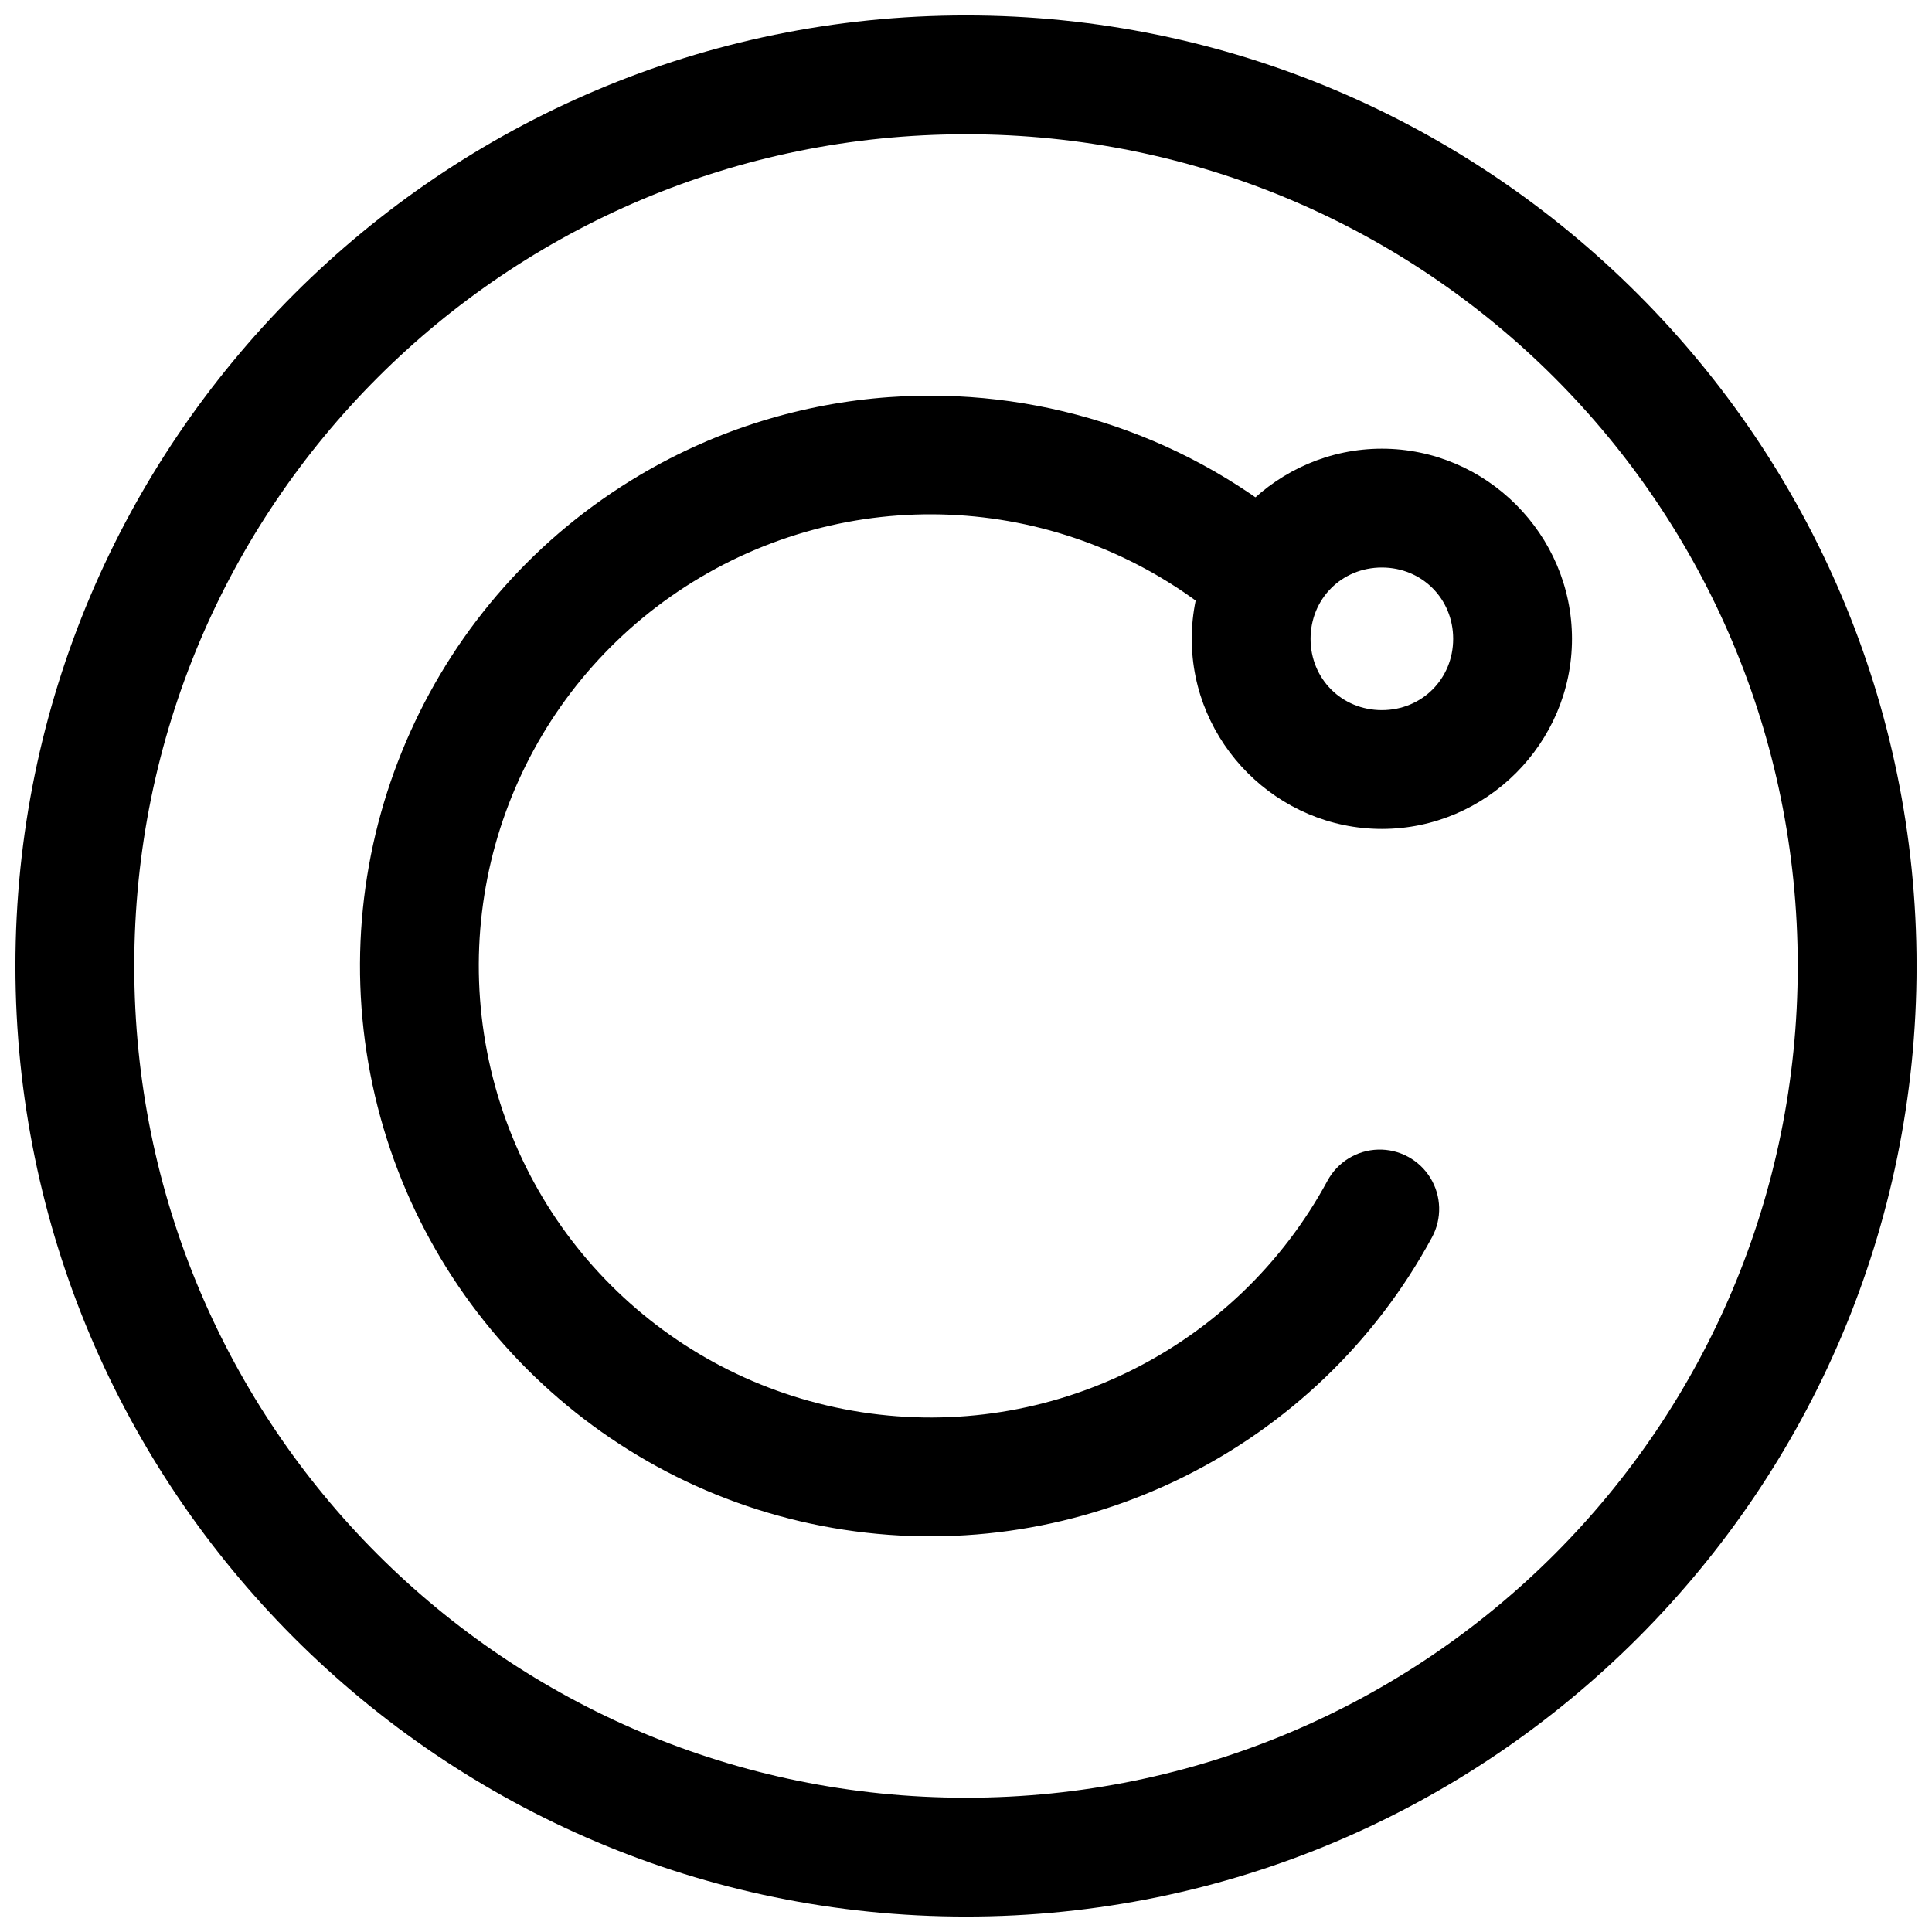
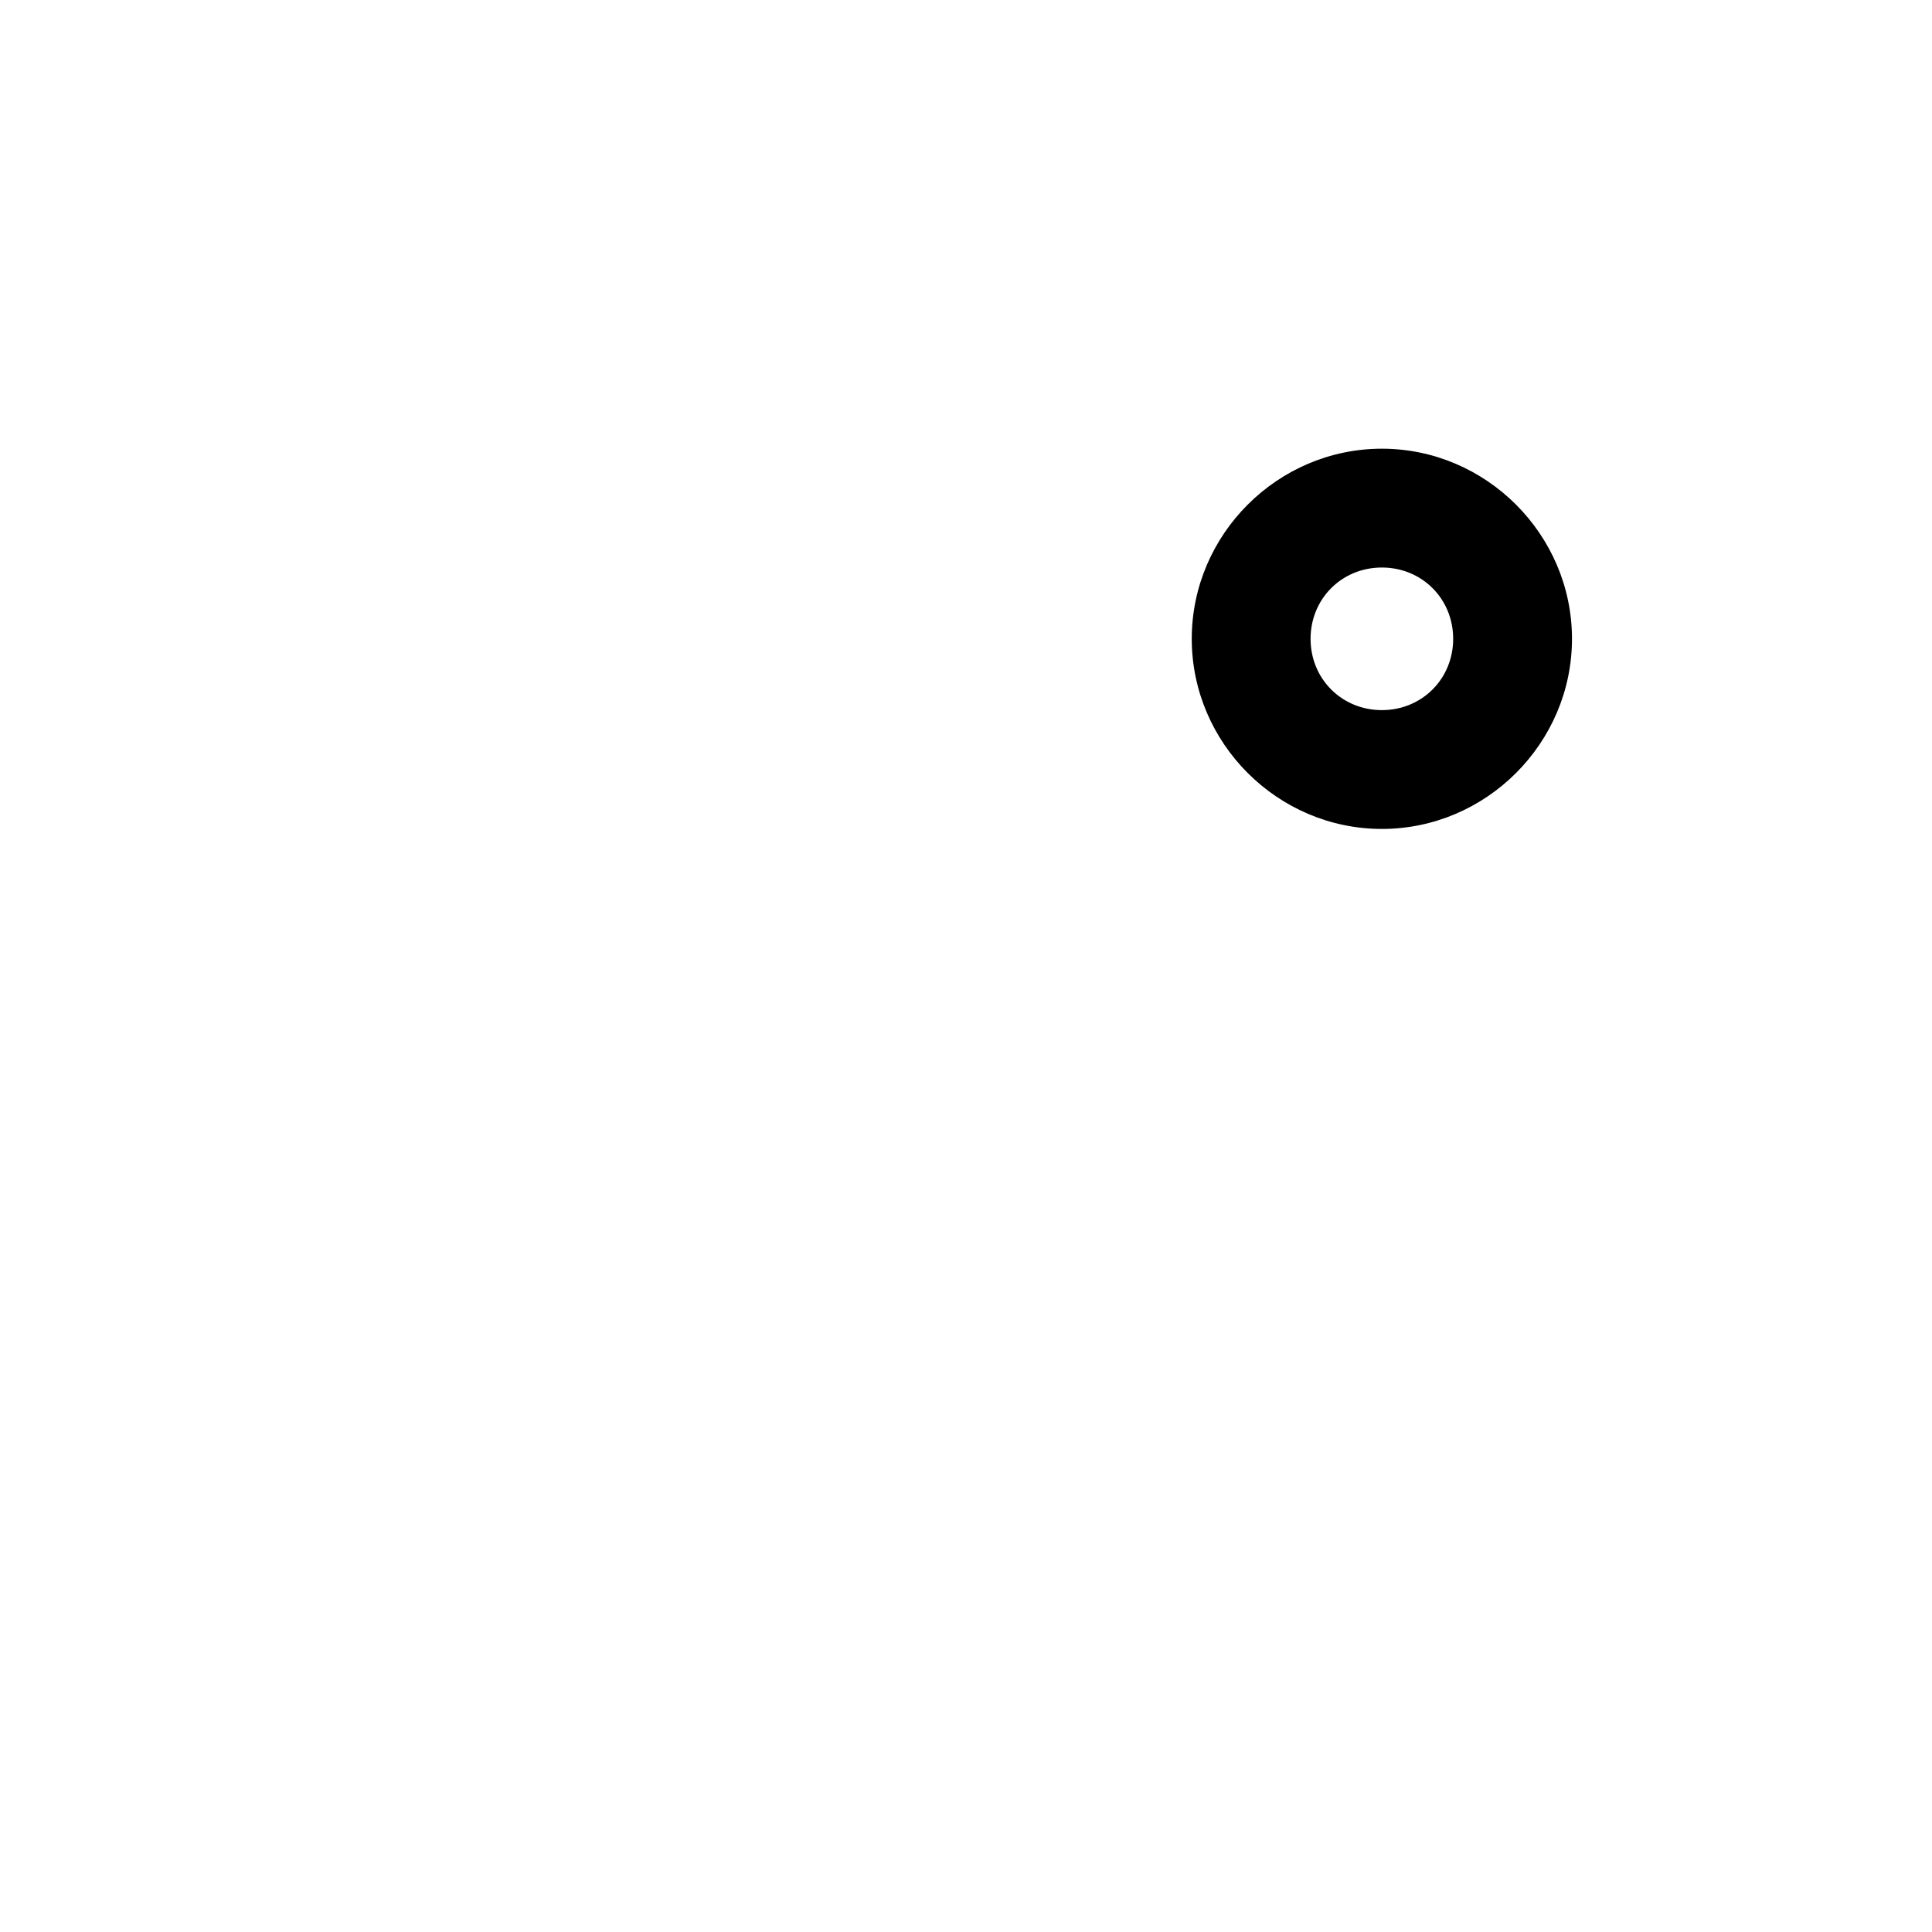
<svg xmlns="http://www.w3.org/2000/svg" width="800px" height="800px" version="1.1" viewBox="144 144 512 512">
  <defs>
    <clipPath id="a">
-       <path d="m148.09 148.09h503.81v503.81h-503.81z" />
-     </clipPath>
+       </clipPath>
  </defs>
-   <path d="m379.71 249.24c-22.859 1.633-45.52 8.457-66.113 20.641-54.918 32.484-83.555 96.129-71.449 158.78 12.102 62.652 62.383 111.04 125.45 120.73 63.066 9.688 125.55-21.375 155.9-77.504 2.676-4.949 2.508-10.949-0.438-15.738-2.949-4.793-8.227-7.648-13.852-7.492-5.621 0.156-10.734 3.301-13.41 8.25-24.074 44.523-73.395 69.039-123.42 61.352-50.023-7.684-89.711-45.875-99.309-95.57-9.602-49.699 13.004-99.926 56.566-125.7 43.562-25.77 98.465-21.391 137.39 10.961 3.203 2.742 7.371 4.086 11.57 3.731 4.203-0.359 8.086-2.387 10.781-5.629 2.695-3.242 3.977-7.43 3.559-11.629-0.422-4.195-2.504-8.047-5.789-10.691-30.668-25.492-69.34-37.211-107.44-34.488z" />
  <path d="m510.21 262.91c-27.641 0-50.383 22.742-50.383 50.383s22.742 50.383 50.383 50.383 50.383-22.742 50.383-50.383-22.742-50.383-50.383-50.383zm0 31.488c10.621 0 18.895 8.27 18.895 18.895 0 10.621-8.273 18.895-18.895 18.895-10.621 0-18.895-8.27-18.895-18.895 0-10.621 8.273-18.895 18.895-18.895z" />
  <g clip-path="url(#a)">
-     <path d="m400 148.09c-138.94 0-251.91 112.97-251.91 251.91s112.97 251.91 251.91 251.91 251.91-112.97 251.91-251.91-112.97-251.91-251.91-251.91zm0 31.488c121.92 0 220.42 98.496 220.42 220.42 0 121.92-98.496 220.42-220.42 220.42-121.92 0-220.42-98.496-220.42-220.42 0-121.92 98.496-220.42 220.42-220.42z" />
-   </g>
+     </g>
</svg>